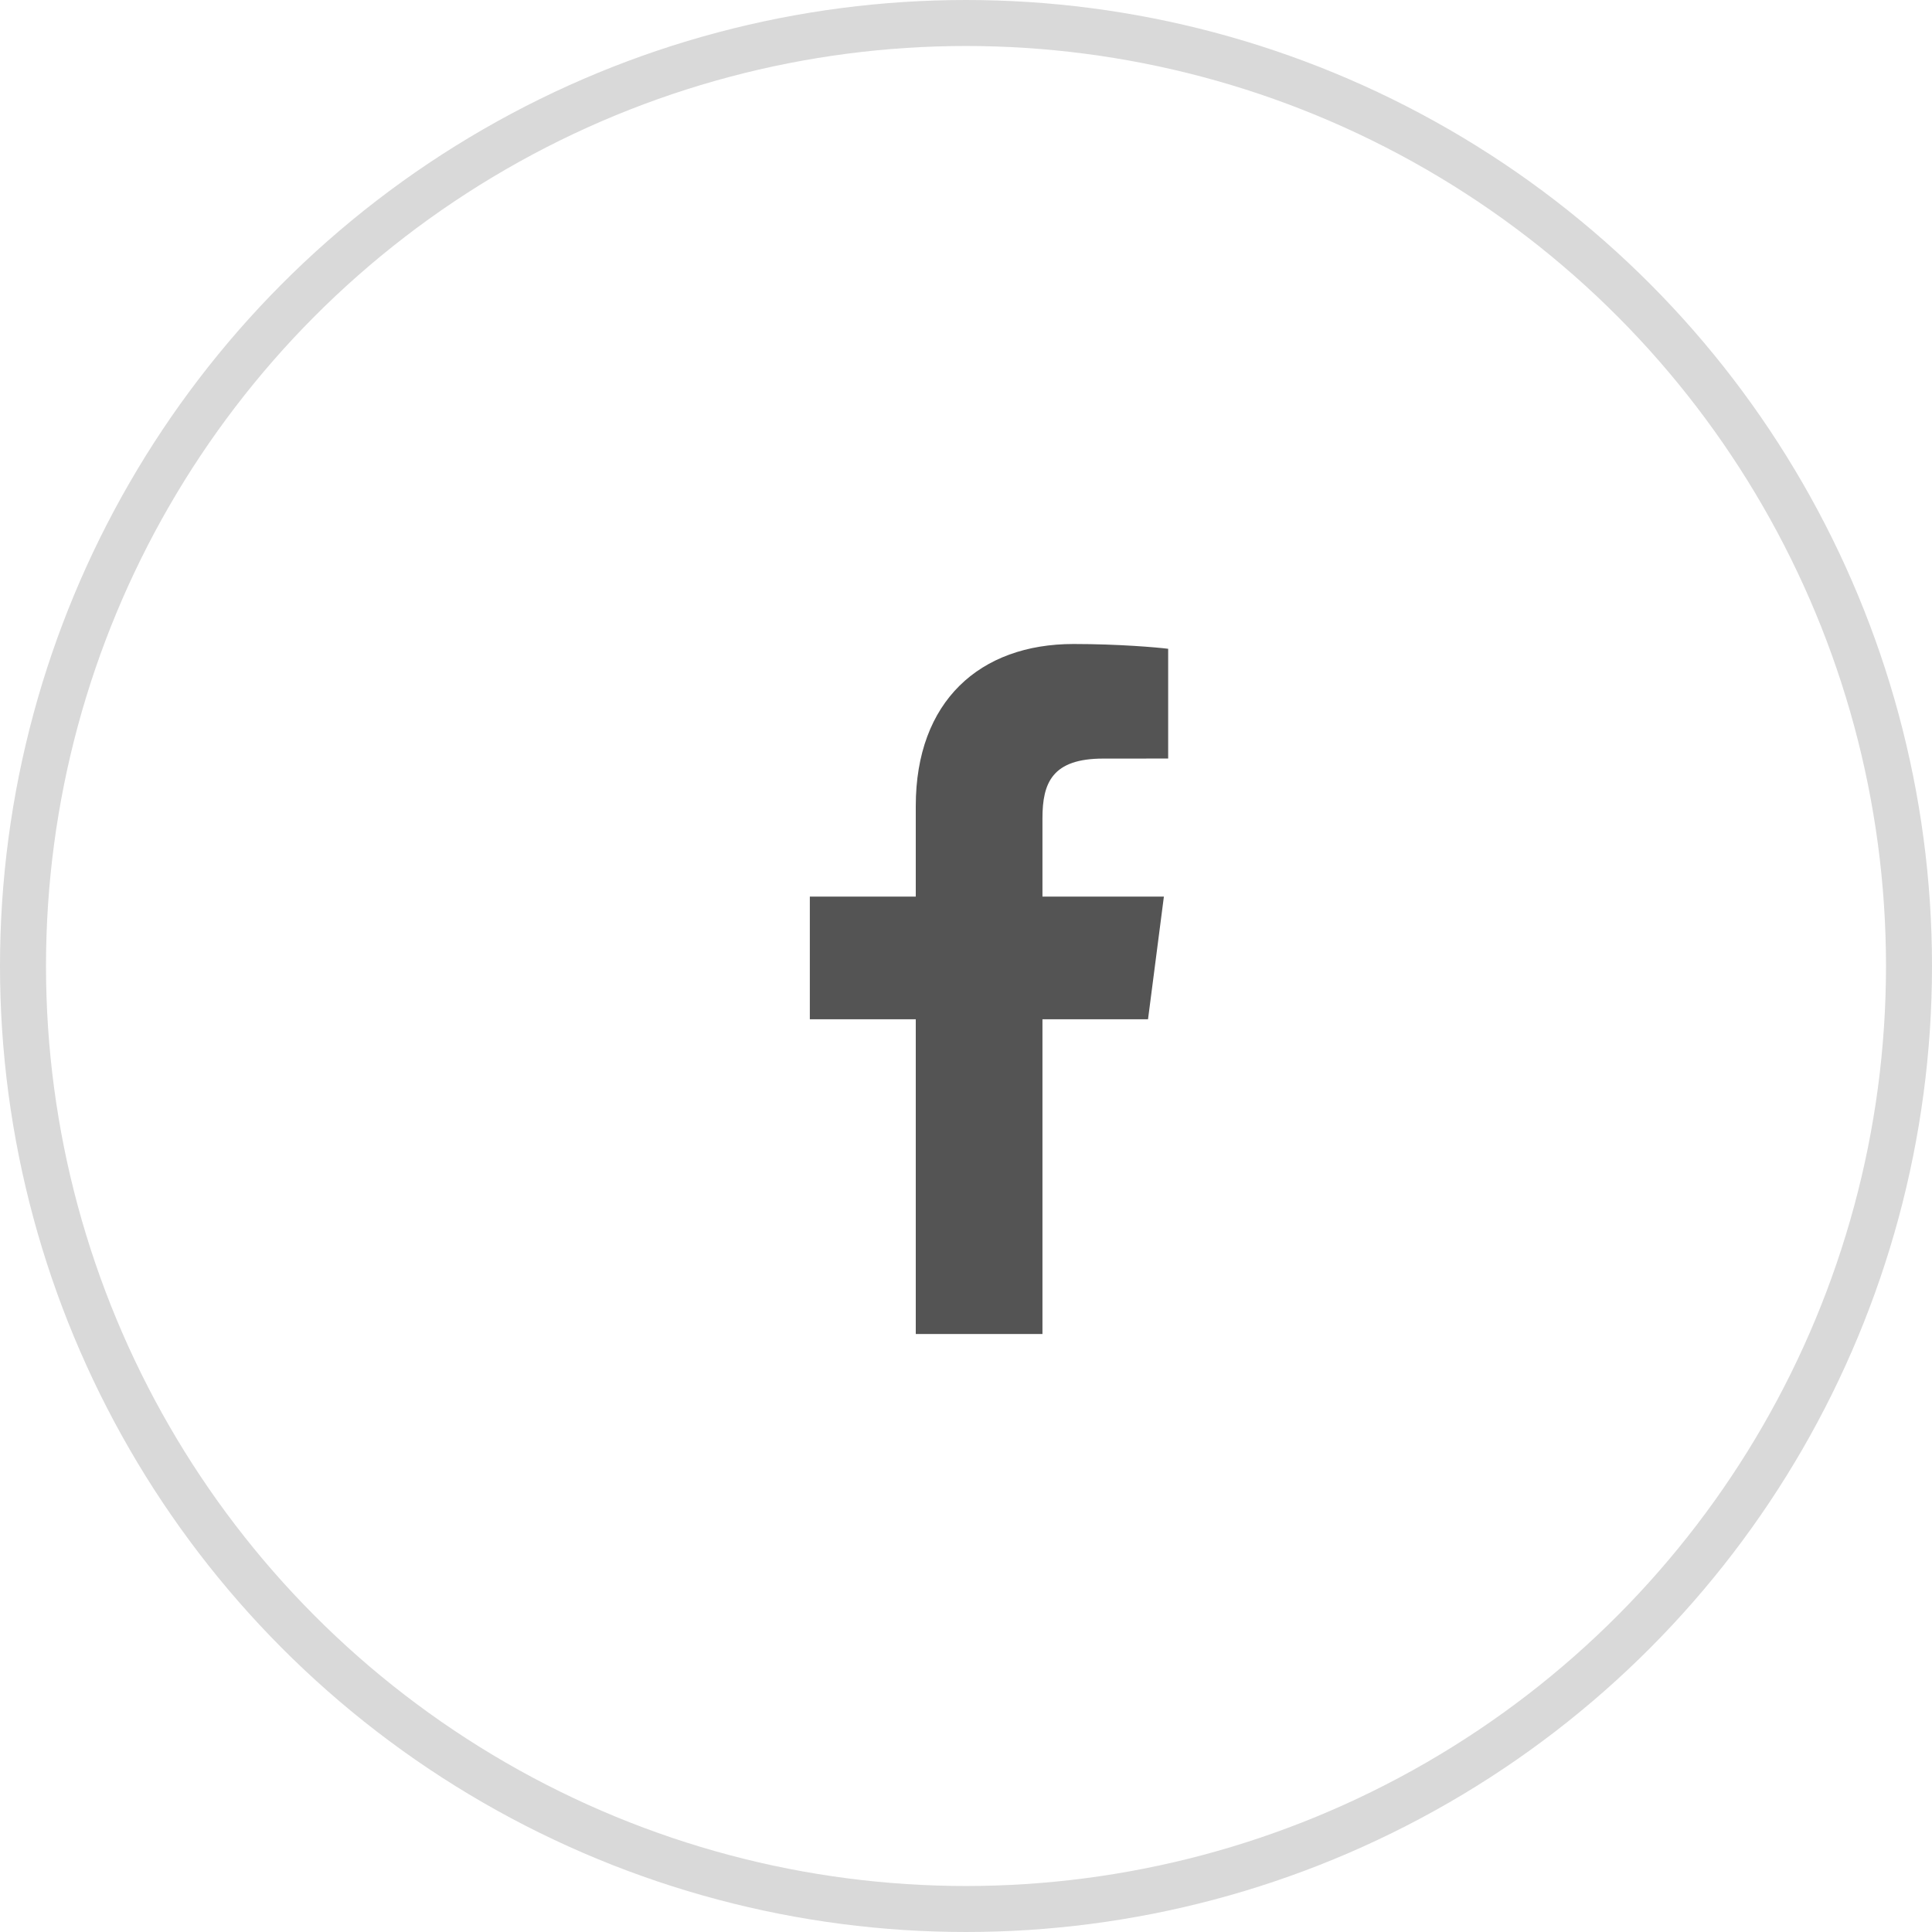
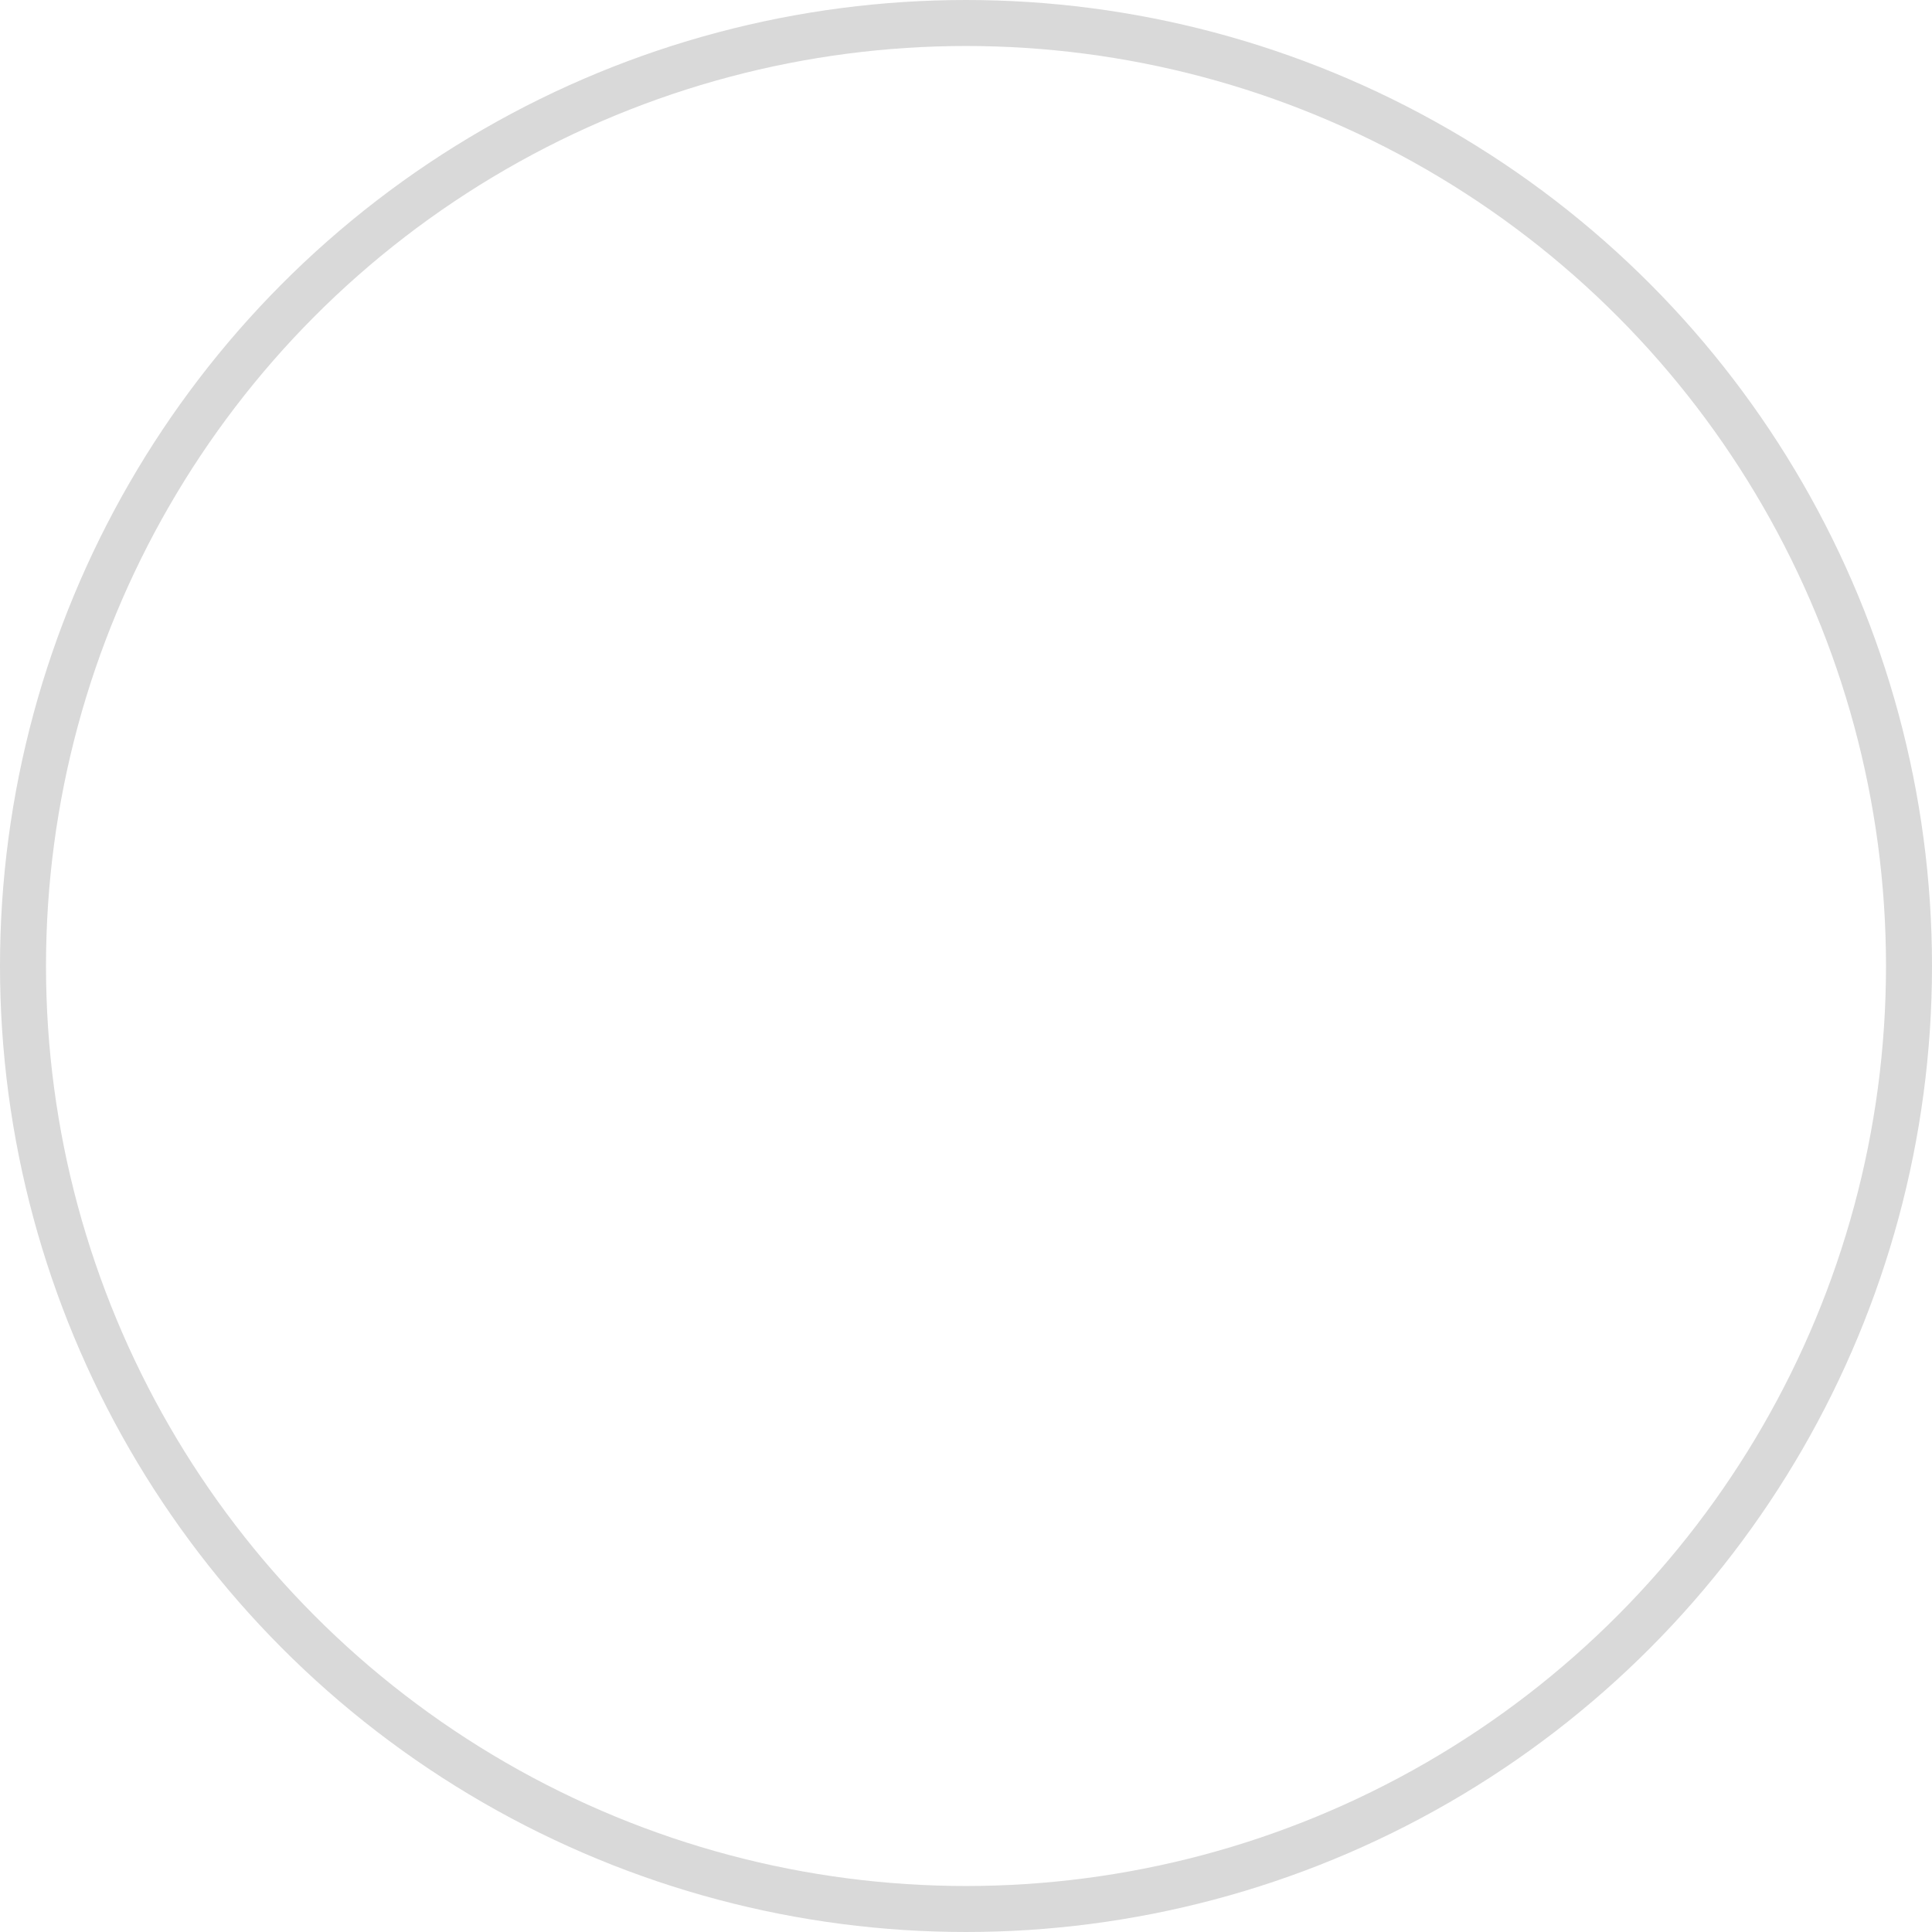
<svg xmlns="http://www.w3.org/2000/svg" width="42" height="42" viewBox="0 0 42 42" fill="none">
  <circle cx="21" cy="21" r="20.5" stroke="#D9D9D9" />
-   <path d="M22.662 29V22.158H24.957L25.302 19.491H22.662V17.789C22.662 17.017 22.875 16.491 23.983 16.491L25.395 16.49V14.104C25.151 14.073 24.313 14 23.338 14C21.302 14 19.908 15.243 19.908 17.524V19.491H17.605V22.158H19.908V29H22.662Z" fill="#545454" />
</svg>